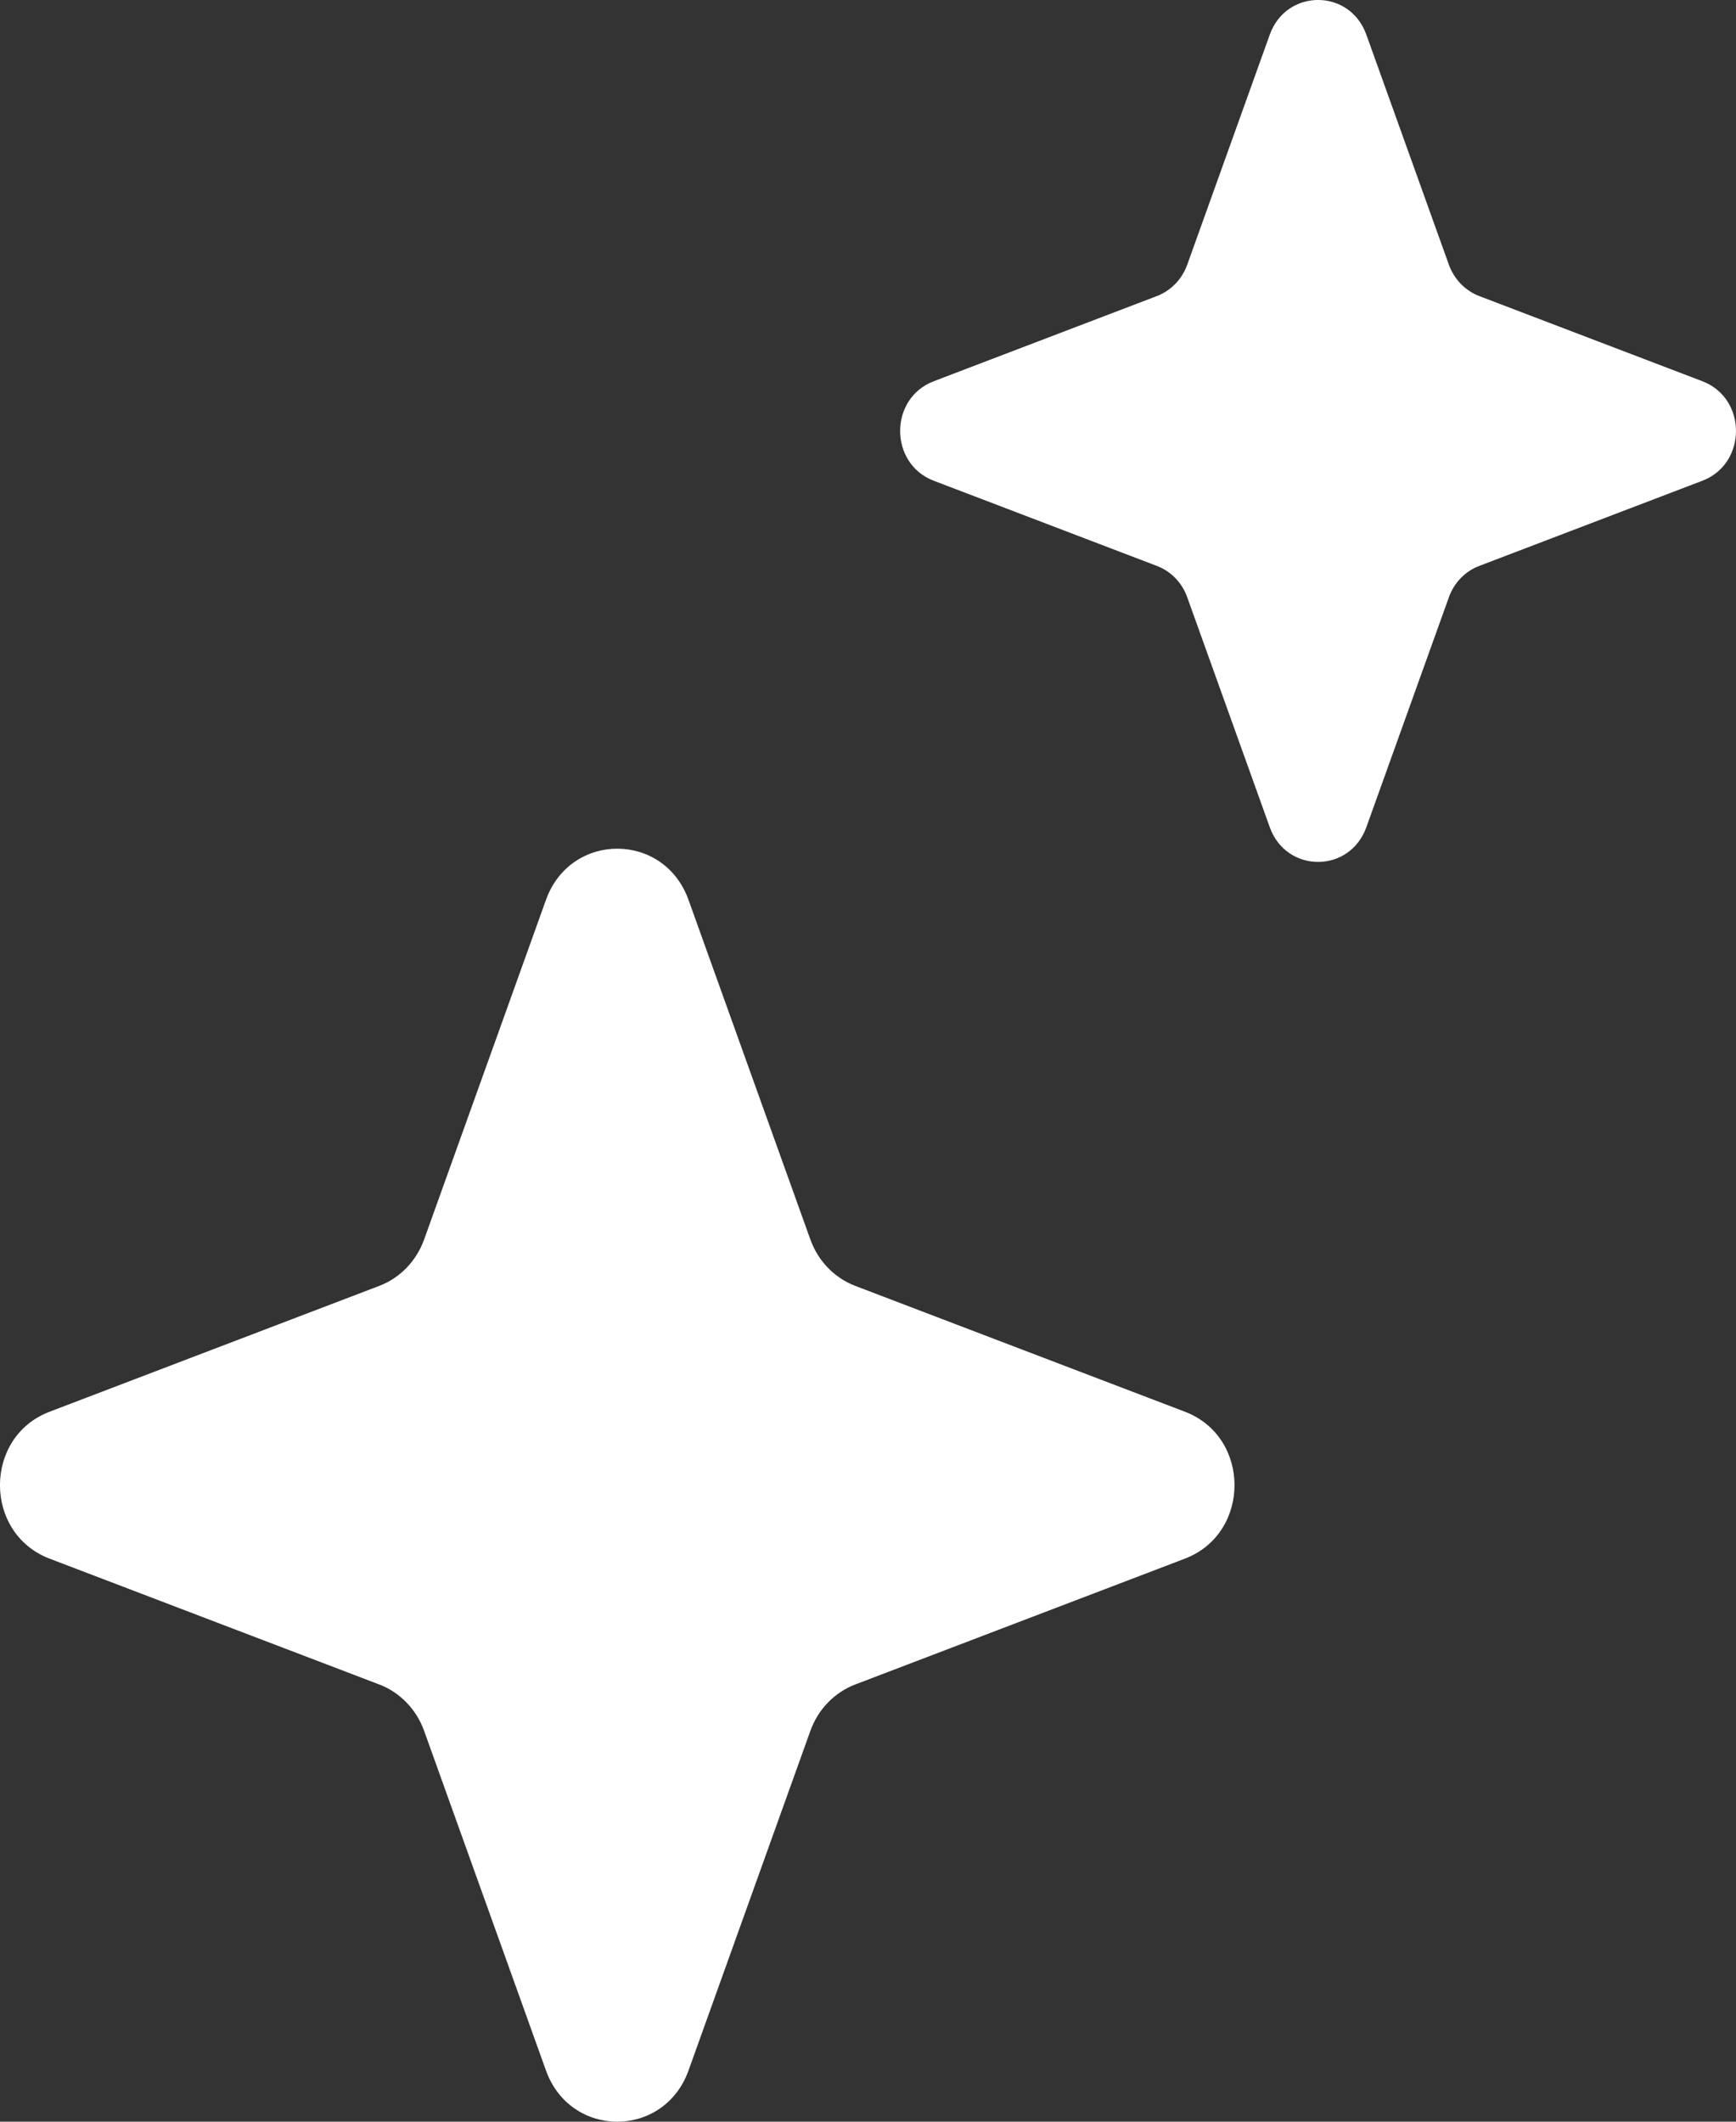
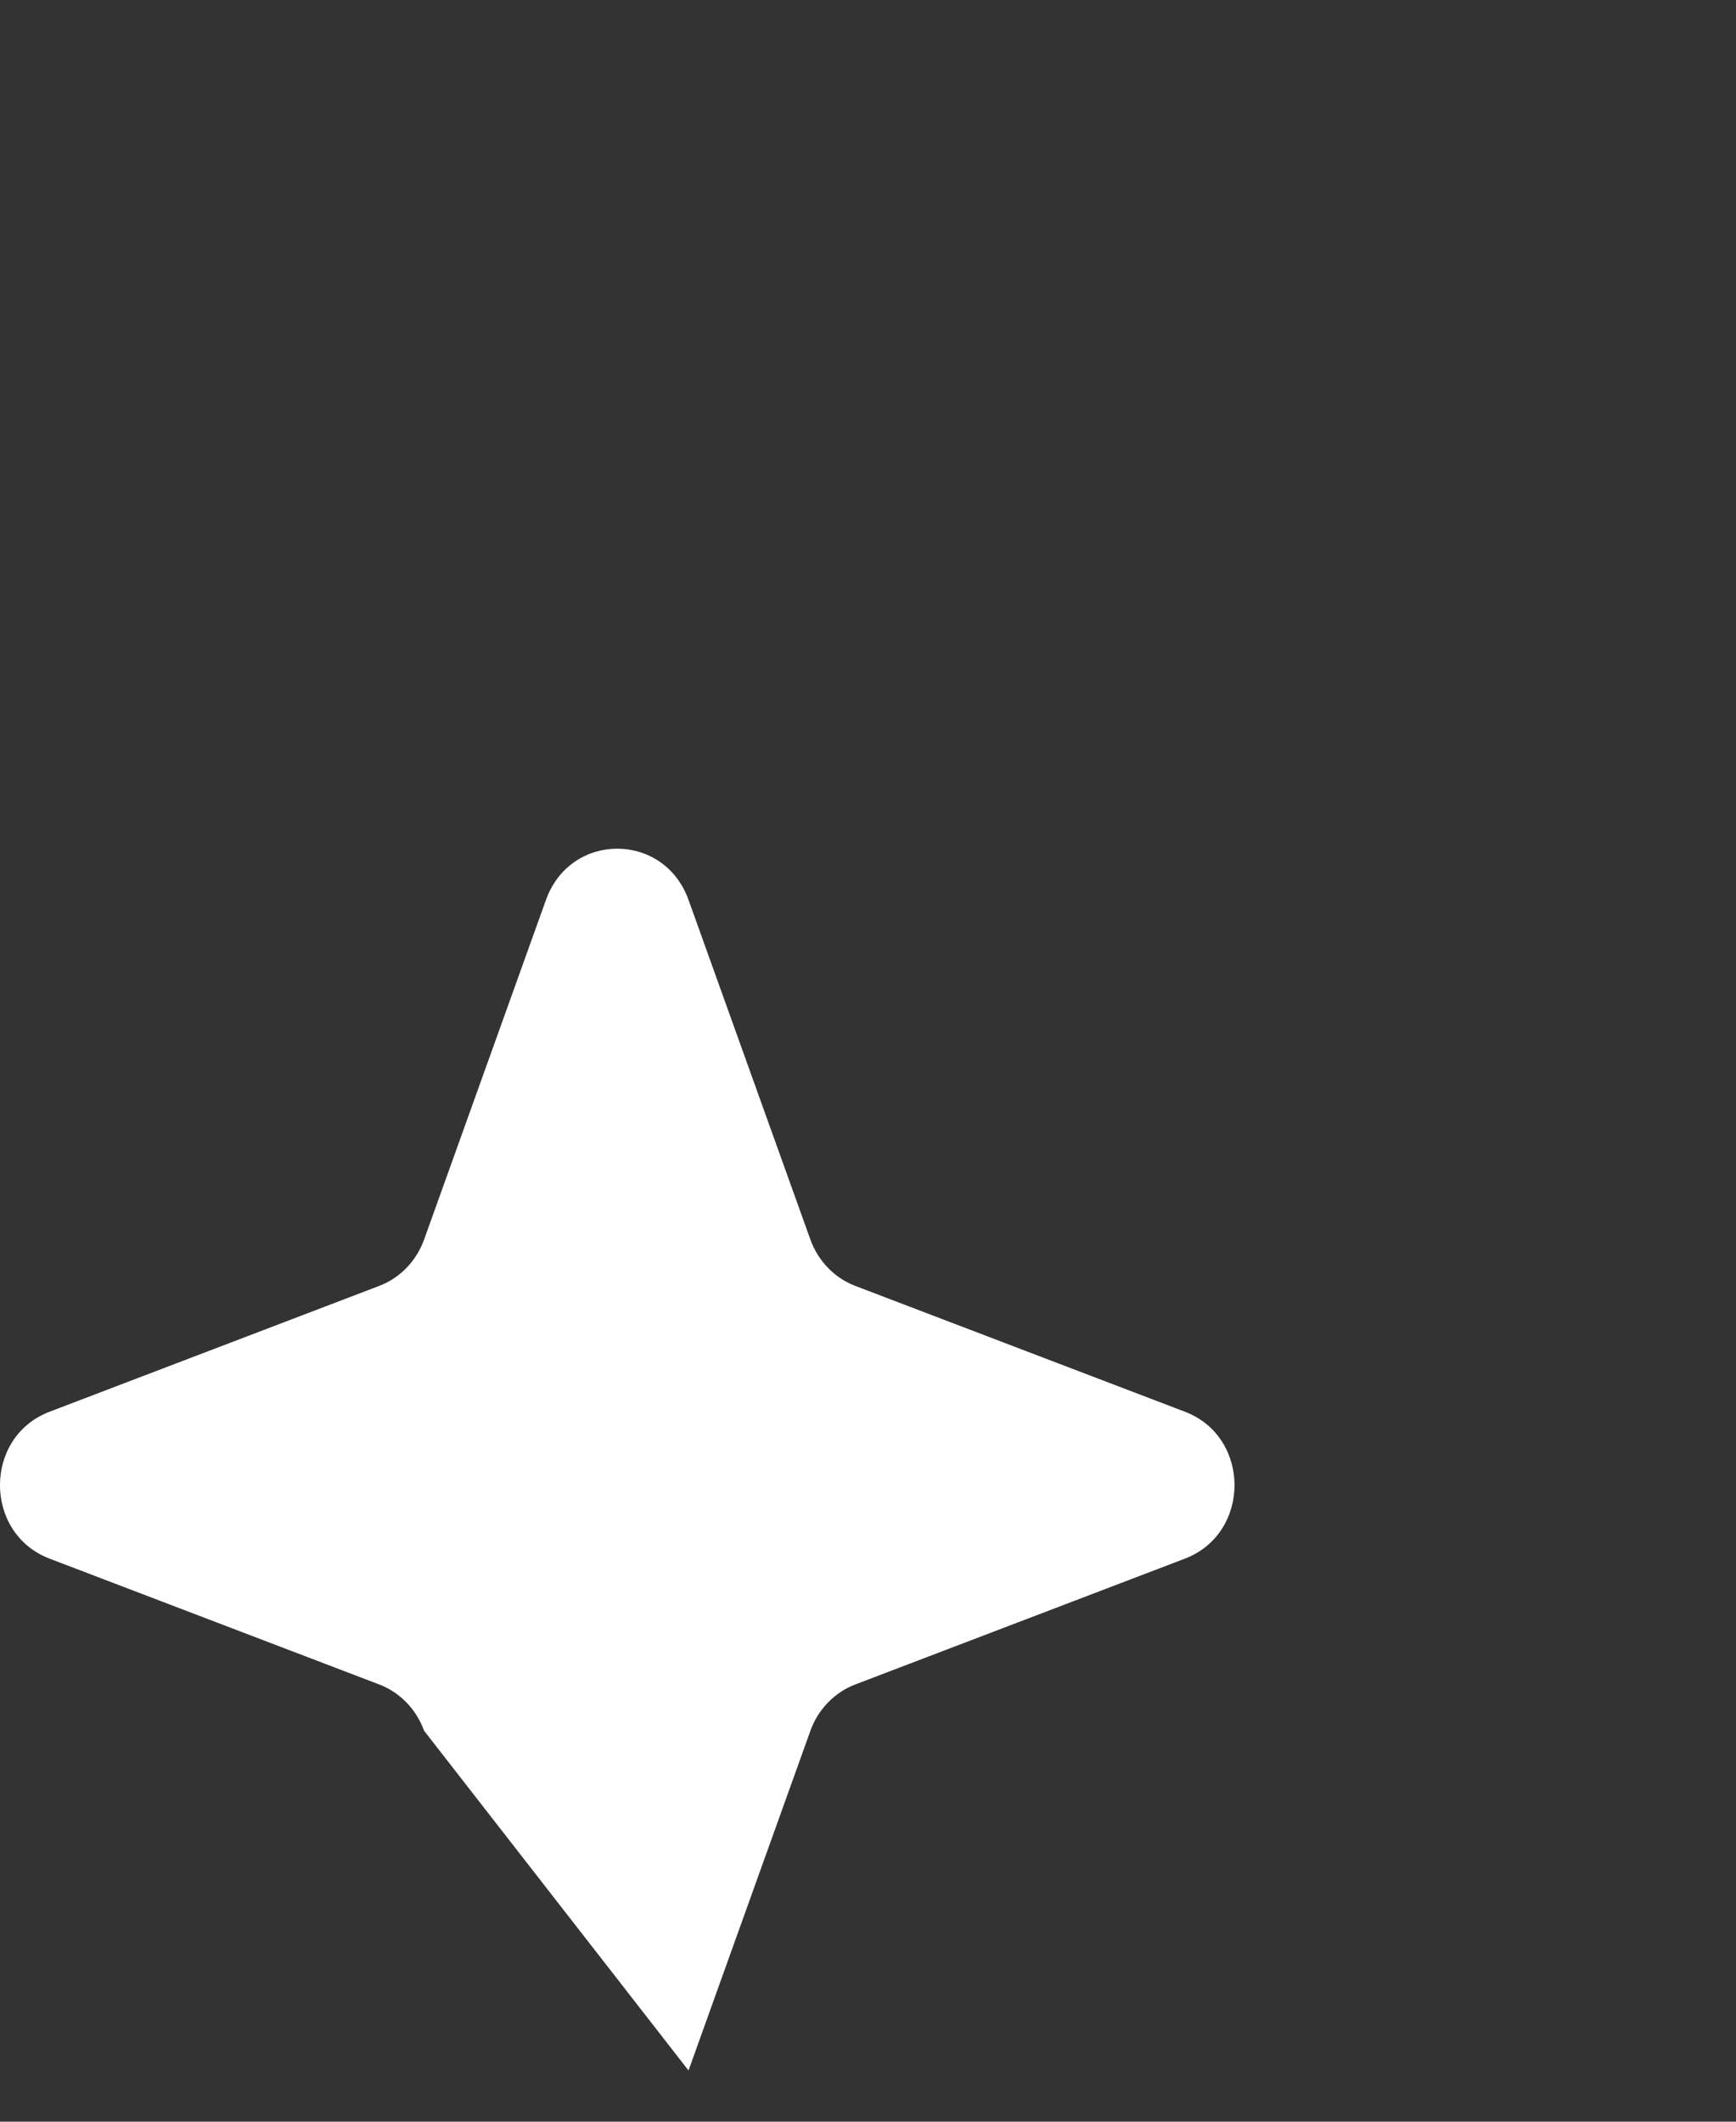
<svg xmlns="http://www.w3.org/2000/svg" width="18" height="22" viewBox="0 0 18 22" fill="none">
  <rect x="0" y="0" width="18" height="22" fill="#333333" stroke="none" />
-   <path d="M5.661 9.331C5.915 8.623 6.885 8.623 7.139 9.331L8.403 12.854C8.483 13.076 8.653 13.252 8.869 13.334L12.285 14.638C12.972 14.899 12.972 15.9 12.285 16.162L8.869 17.466C8.653 17.548 8.483 17.724 8.403 17.946L7.139 21.469C6.885 22.177 5.915 22.177 5.661 21.469L4.397 17.946C4.317 17.724 4.147 17.548 3.931 17.466L0.515 16.162C-0.172 15.9 -0.172 14.899 0.515 14.638L3.931 13.334C4.147 13.252 4.317 13.076 4.397 12.854L5.661 9.331Z" fill="white" />
-   <path d="M13.166 0.359C13.338 -0.12 13.995 -0.12 14.167 0.359L15.023 2.745C15.077 2.895 15.192 3.014 15.338 3.07L17.651 3.953C18.116 4.13 18.116 4.808 17.651 4.985L15.338 5.868C15.192 5.923 15.077 6.042 15.023 6.193L14.167 8.578C13.995 9.057 13.338 9.057 13.166 8.578L12.31 6.193C12.256 6.042 12.141 5.923 11.995 5.868L9.682 4.985C9.217 4.808 9.217 4.13 9.682 3.953L11.995 3.07C12.141 3.014 12.256 2.895 12.31 2.745L13.166 0.359Z" fill="white" />
+   <path d="M5.661 9.331C5.915 8.623 6.885 8.623 7.139 9.331L8.403 12.854C8.483 13.076 8.653 13.252 8.869 13.334L12.285 14.638C12.972 14.899 12.972 15.9 12.285 16.162L8.869 17.466C8.653 17.548 8.483 17.724 8.403 17.946L7.139 21.469L4.397 17.946C4.317 17.724 4.147 17.548 3.931 17.466L0.515 16.162C-0.172 15.9 -0.172 14.899 0.515 14.638L3.931 13.334C4.147 13.252 4.317 13.076 4.397 12.854L5.661 9.331Z" fill="white" />
</svg>